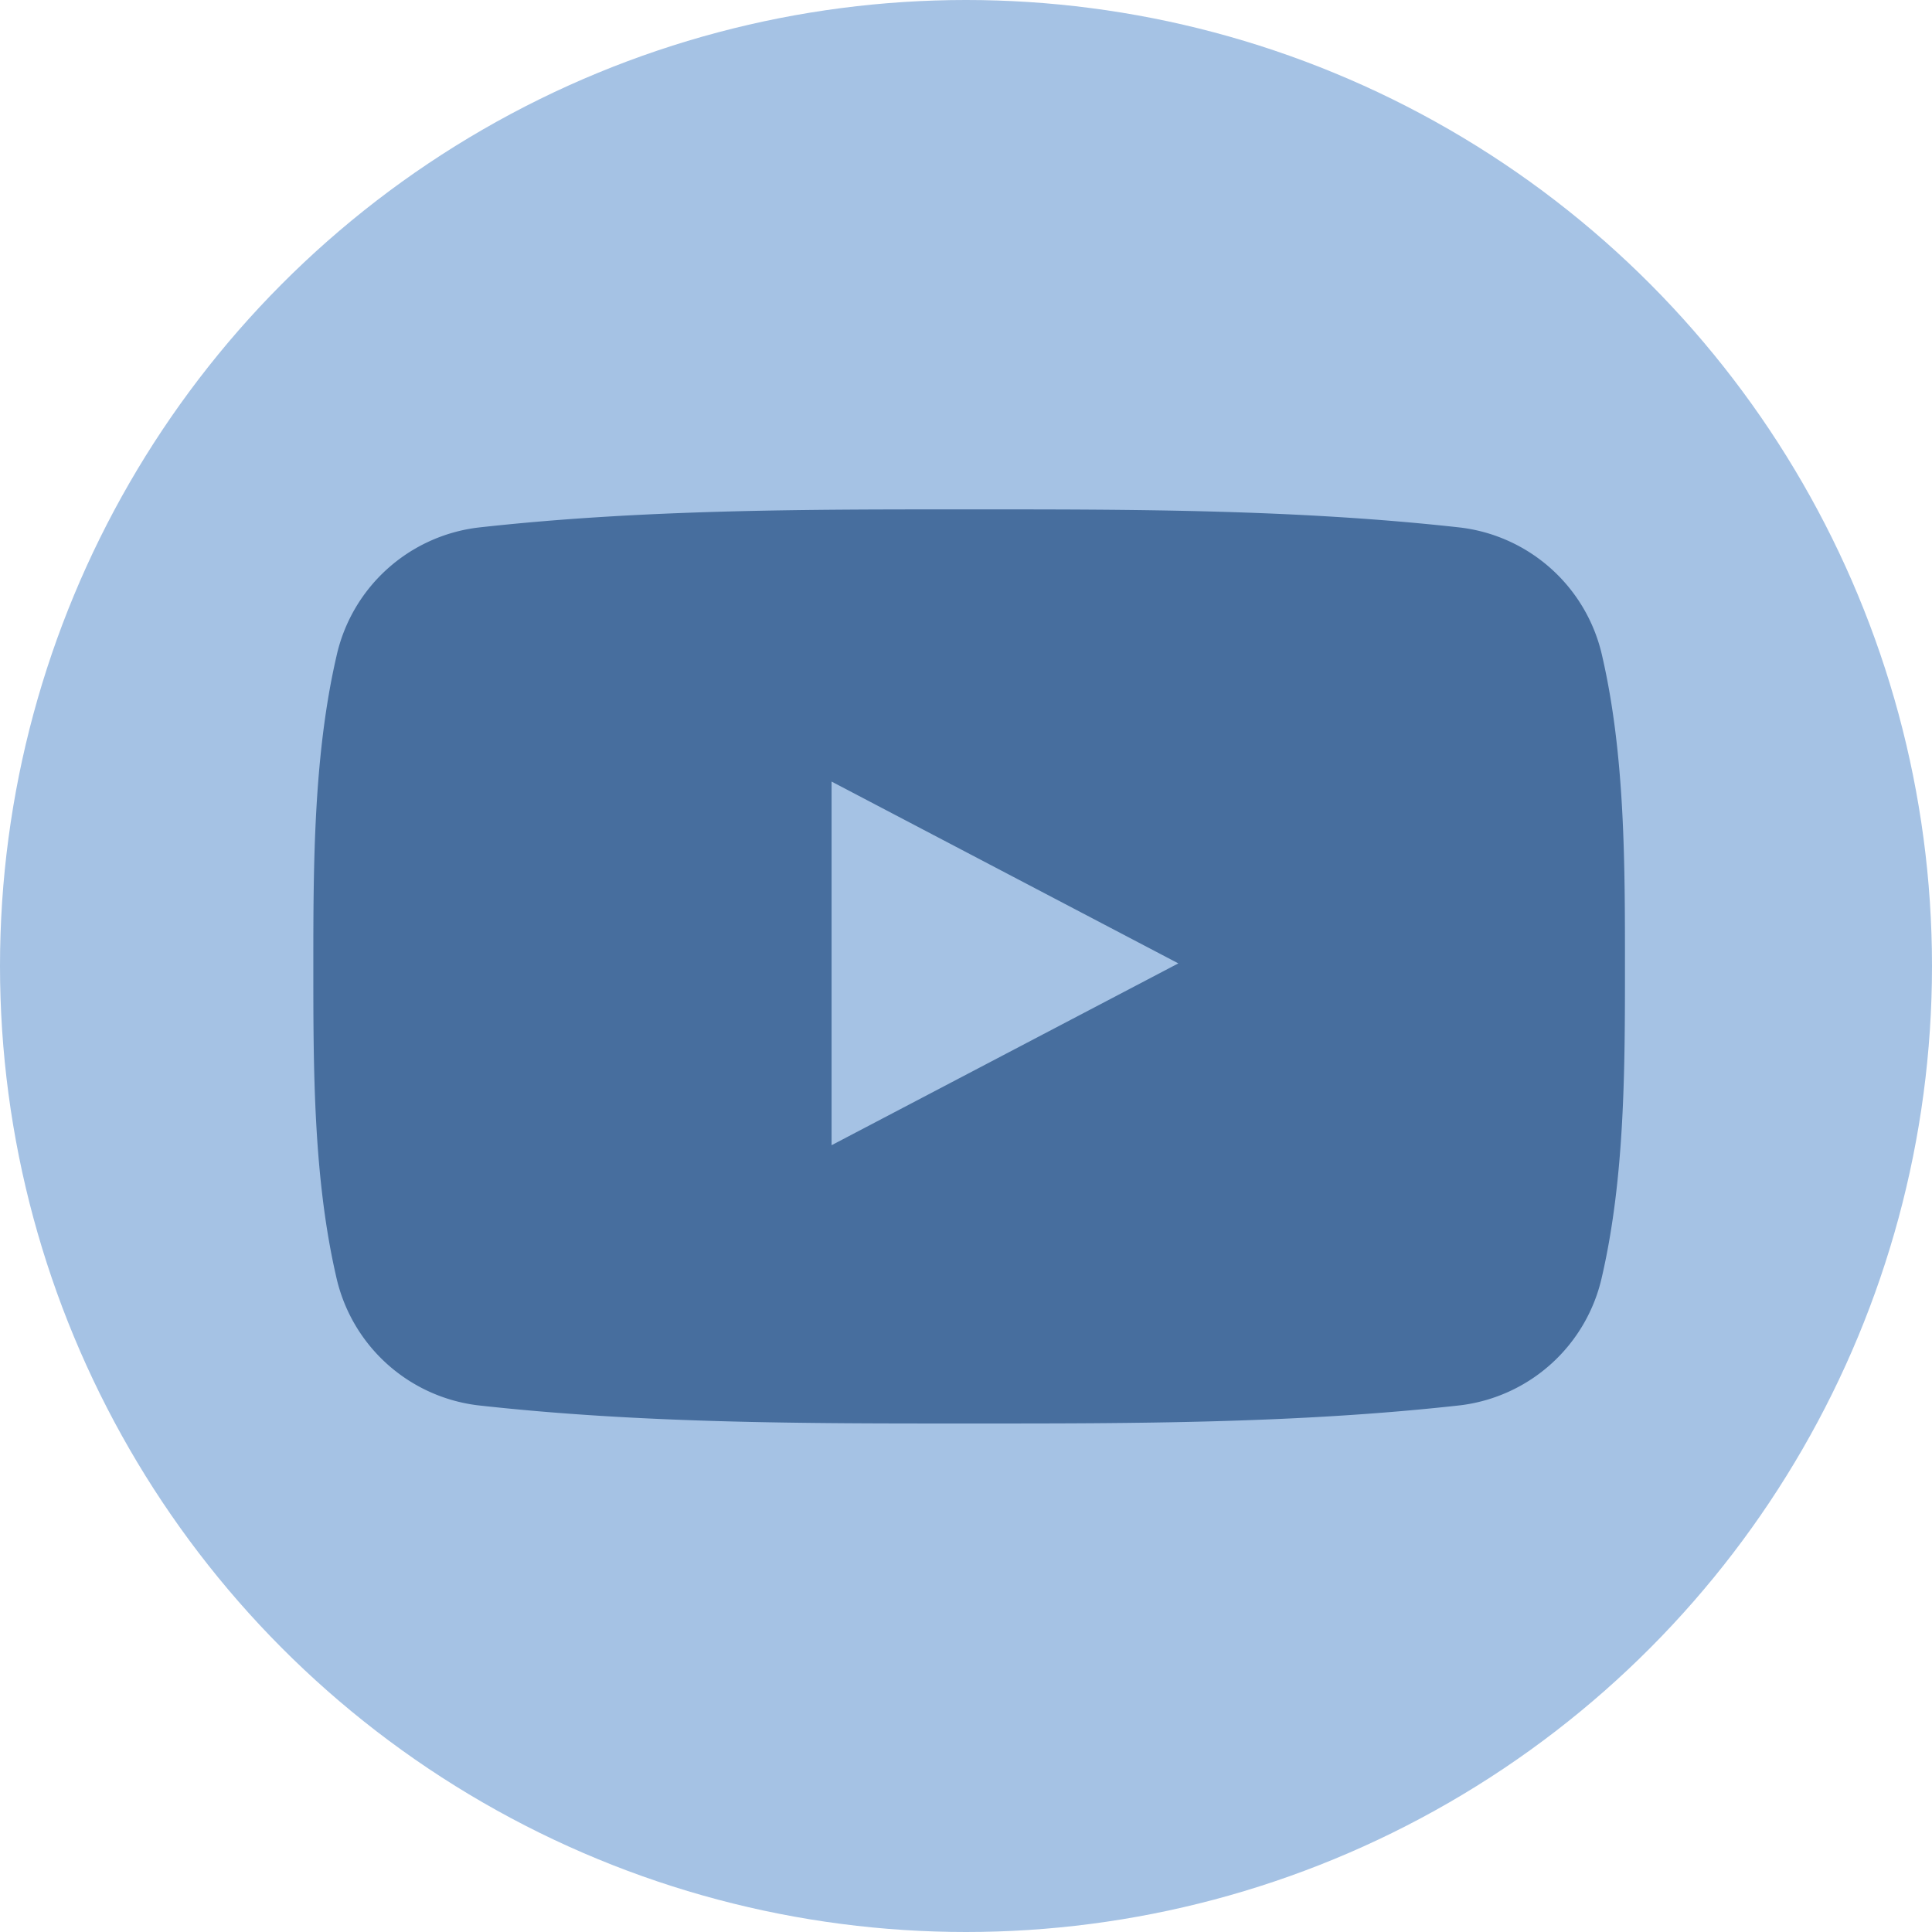
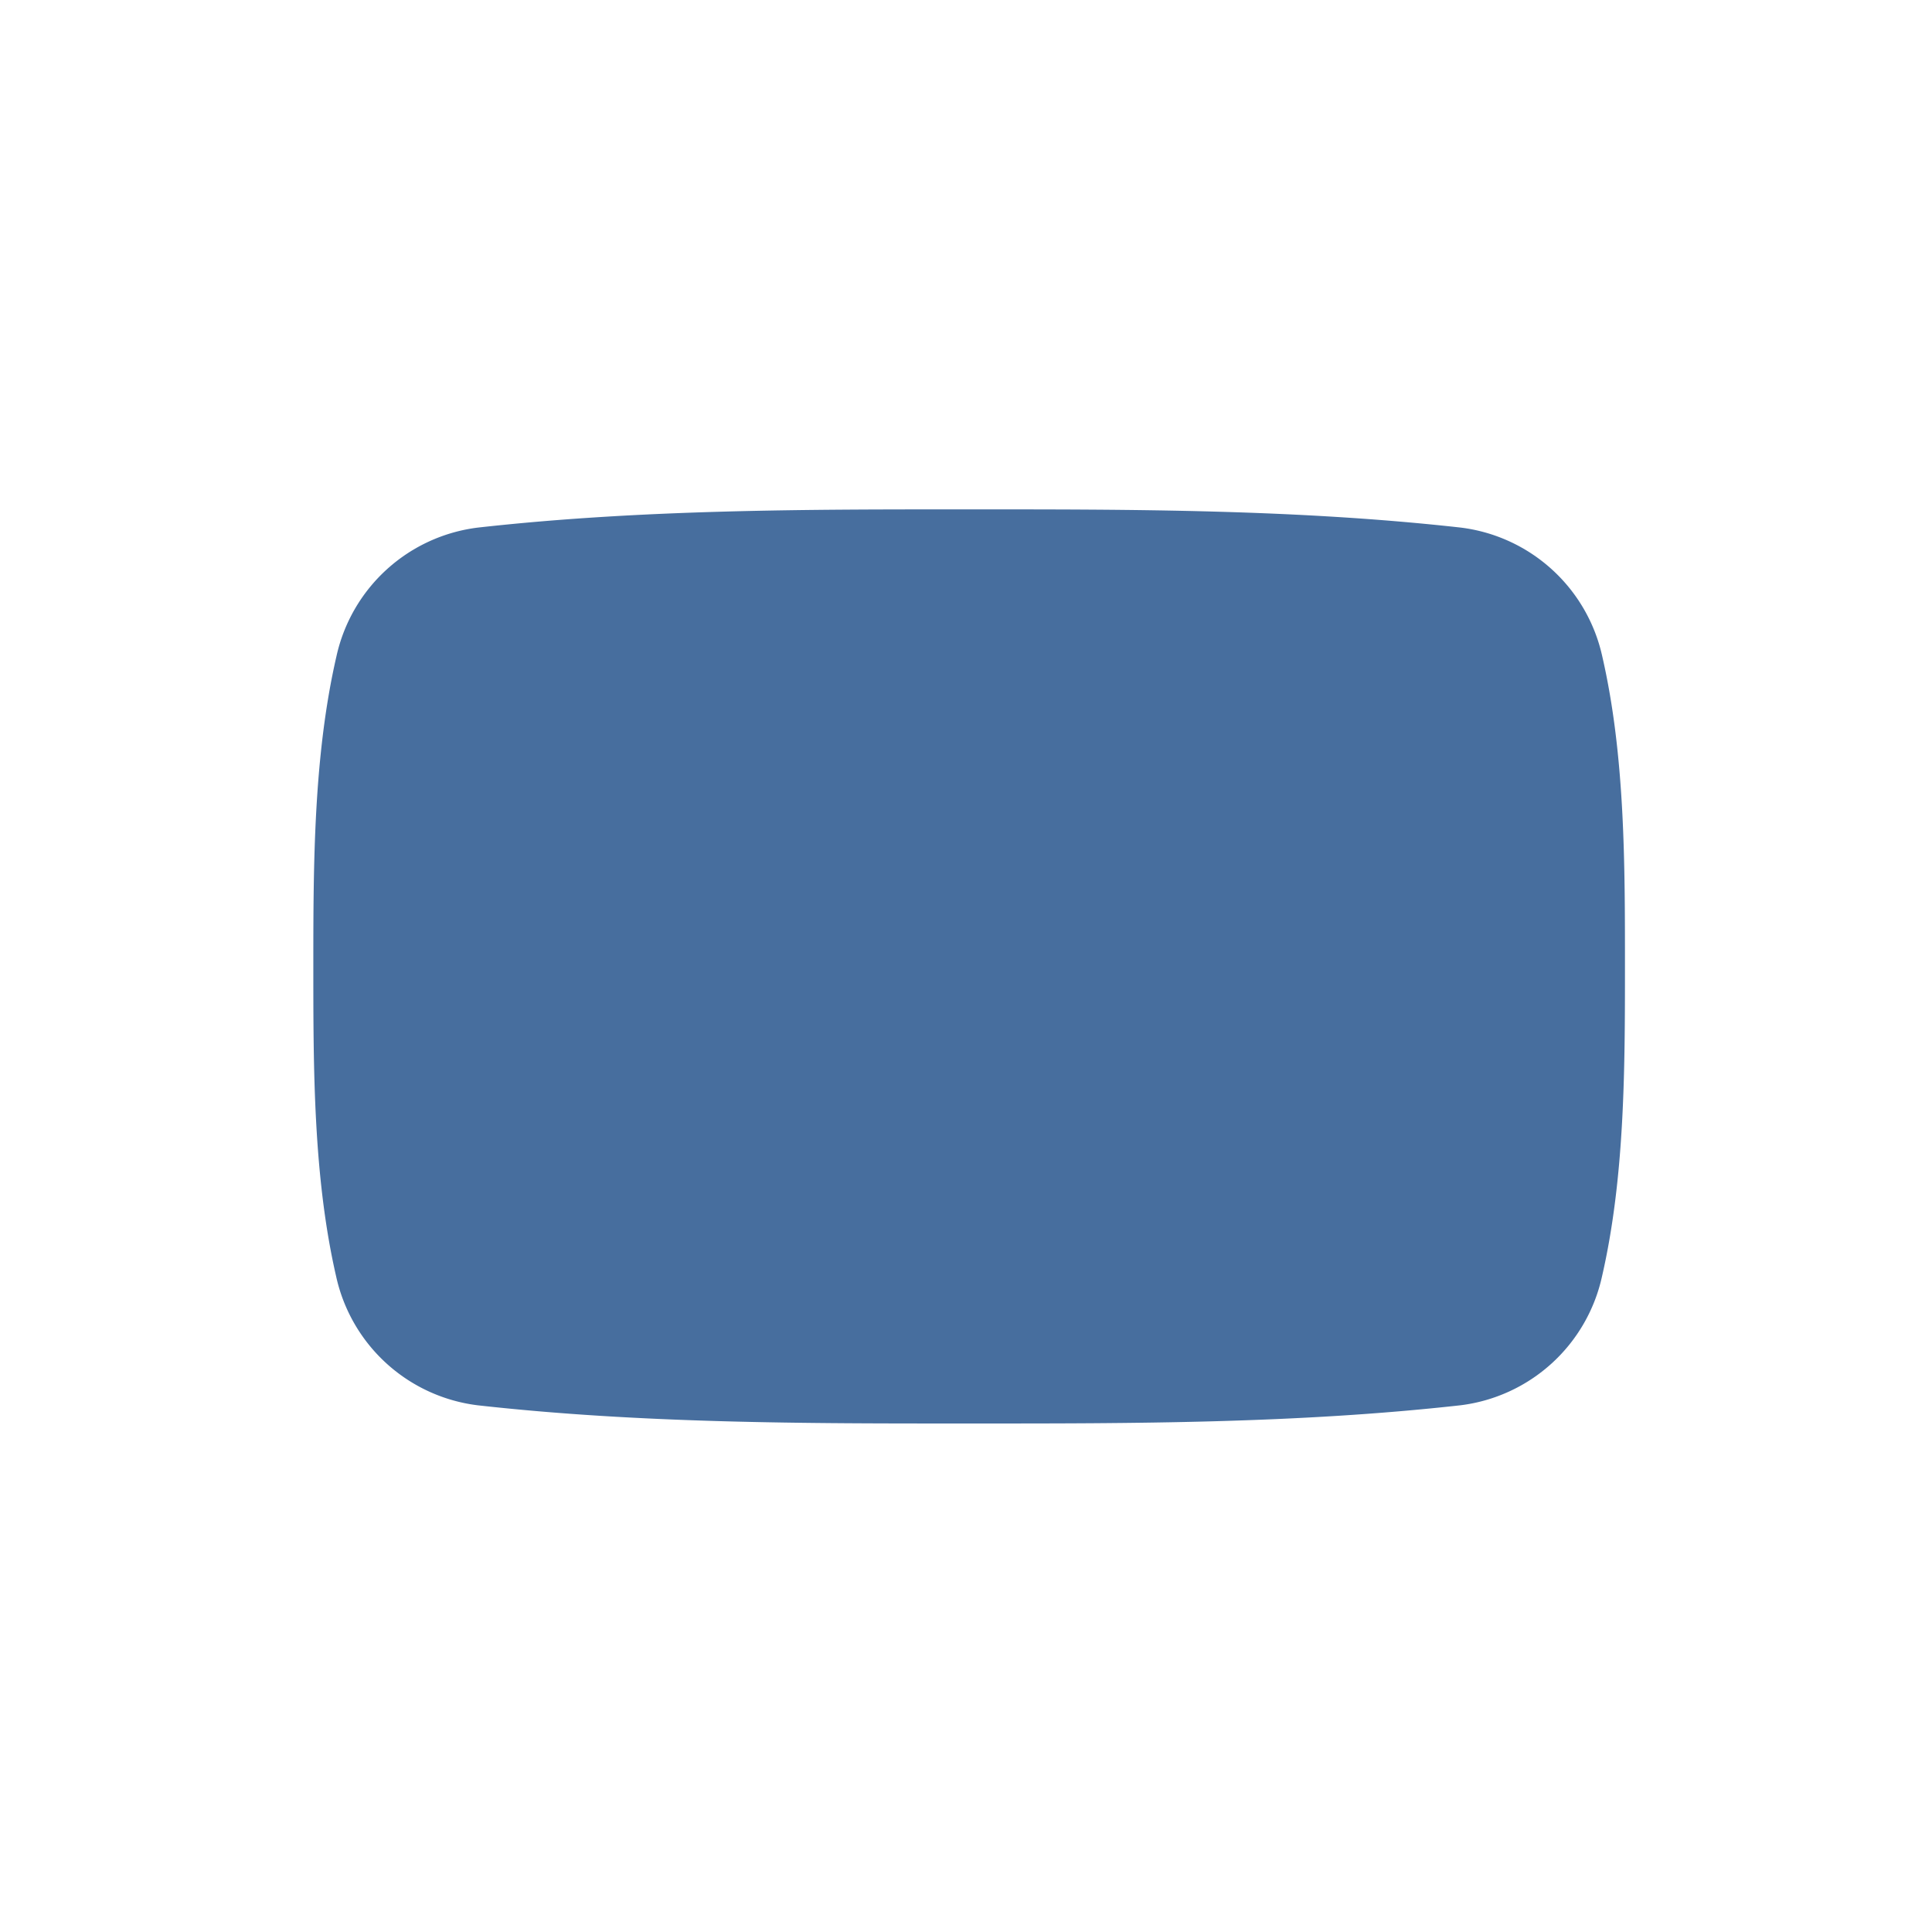
<svg xmlns="http://www.w3.org/2000/svg" id="Иконки" width="303" height="303" viewBox="0 0 303 303">
  <defs>
    <style> .cls-1 { fill: #a5c2e4; } .cls-2 { fill: #476e9e; fill-rule: evenodd; } </style>
  </defs>
-   <circle id="Круглый_фон" data-name="Круглый фон" class="cls-1" cx="151.5" cy="151.5" r="151.5" />
-   <path id="youtube_alt" class="cls-2" d="M251.288,102.946a25.991,25.991,0,0,0-22.236-20.209c-25.508-2.848-51.324-2.861-77.027-2.848-25.707-.013-51.527,0-77.033,2.848a25.975,25.975,0,0,0-22.23,20.209c-3.583,15.579-3.622,32.581-3.622,48.622s0,33.042,3.579,48.624A25.977,25.977,0,0,0,74.952,220.4c25.505,2.847,51.325,2.862,77.029,2.847,25.705,0.015,51.522,0,77.029-2.849a25.981,25.981,0,0,0,22.236-20.207c3.581-15.58,3.6-32.582,3.6-48.622S254.867,118.525,251.288,102.946Zm-120.869,76.66v-57.03L184.8,151.09Z" />
+   <path id="youtube_alt" class="cls-2" d="M251.288,102.946a25.991,25.991,0,0,0-22.236-20.209c-25.508-2.848-51.324-2.861-77.027-2.848-25.707-.013-51.527,0-77.033,2.848a25.975,25.975,0,0,0-22.23,20.209c-3.583,15.579-3.622,32.581-3.622,48.622s0,33.042,3.579,48.624A25.977,25.977,0,0,0,74.952,220.4c25.505,2.847,51.325,2.862,77.029,2.847,25.705,0.015,51.522,0,77.029-2.849a25.981,25.981,0,0,0,22.236-20.207c3.581-15.58,3.6-32.582,3.6-48.622S254.867,118.525,251.288,102.946Zm-120.869,76.66L184.8,151.09Z" />
</svg>